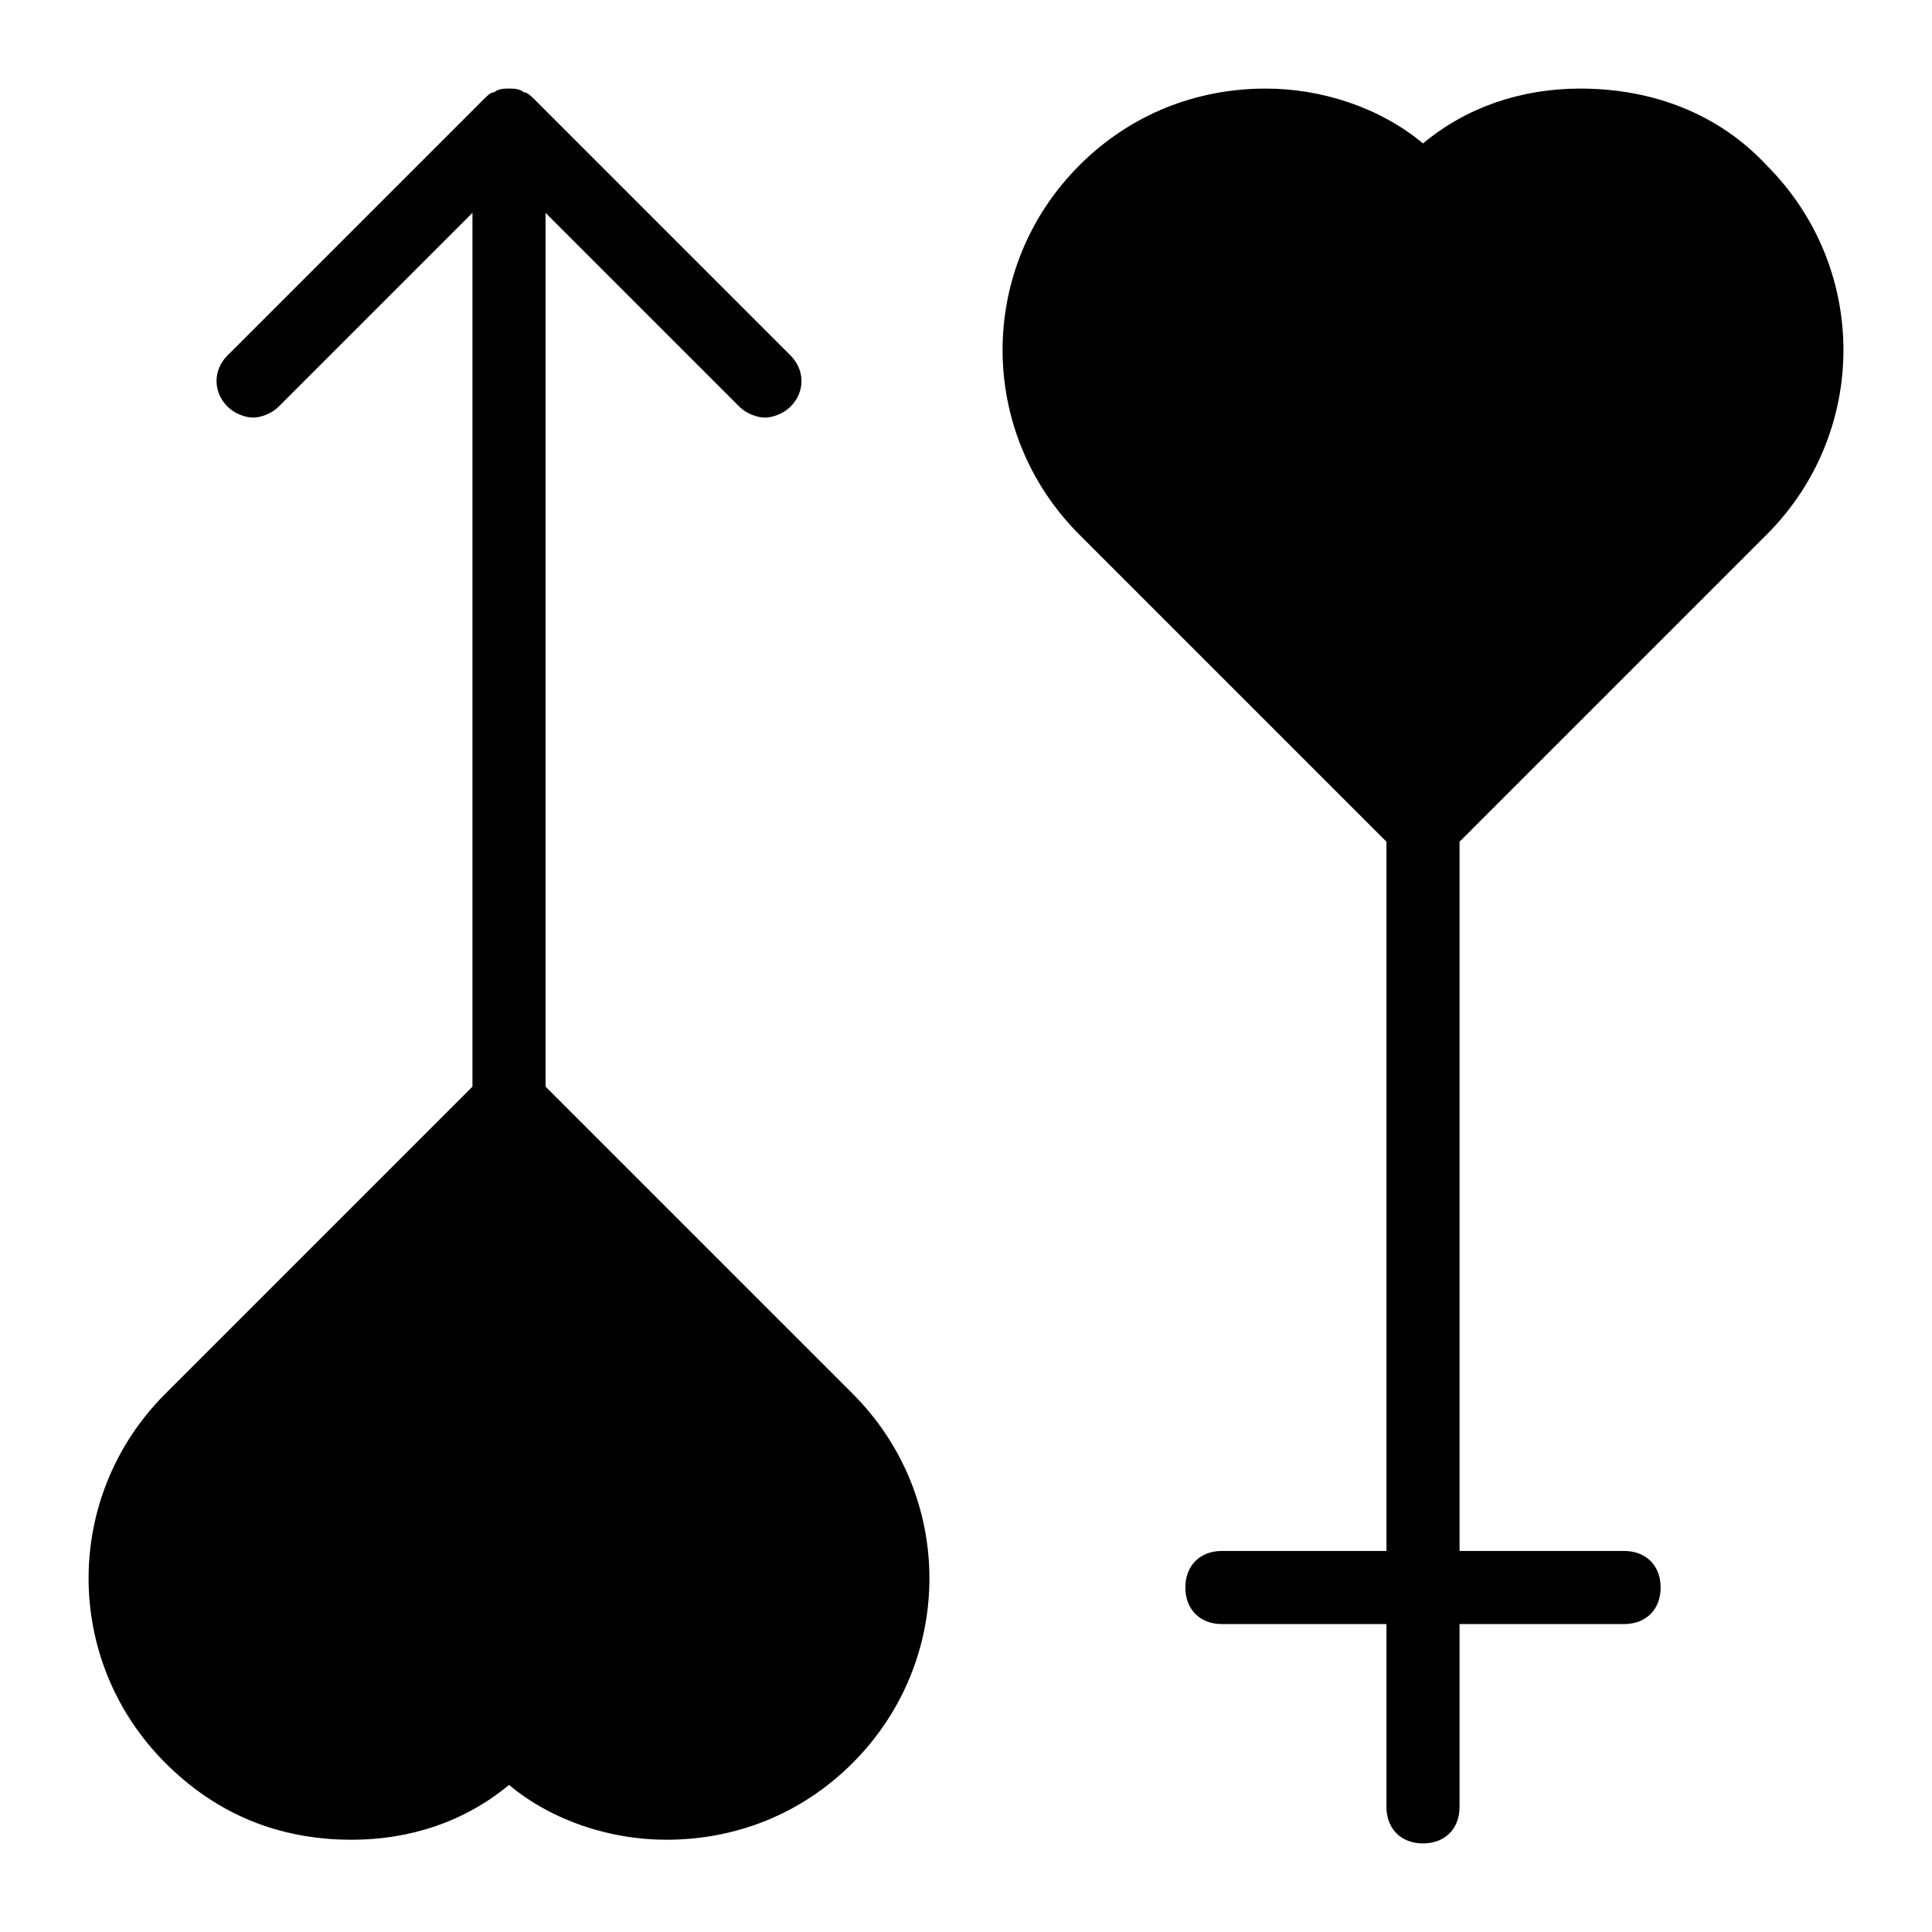
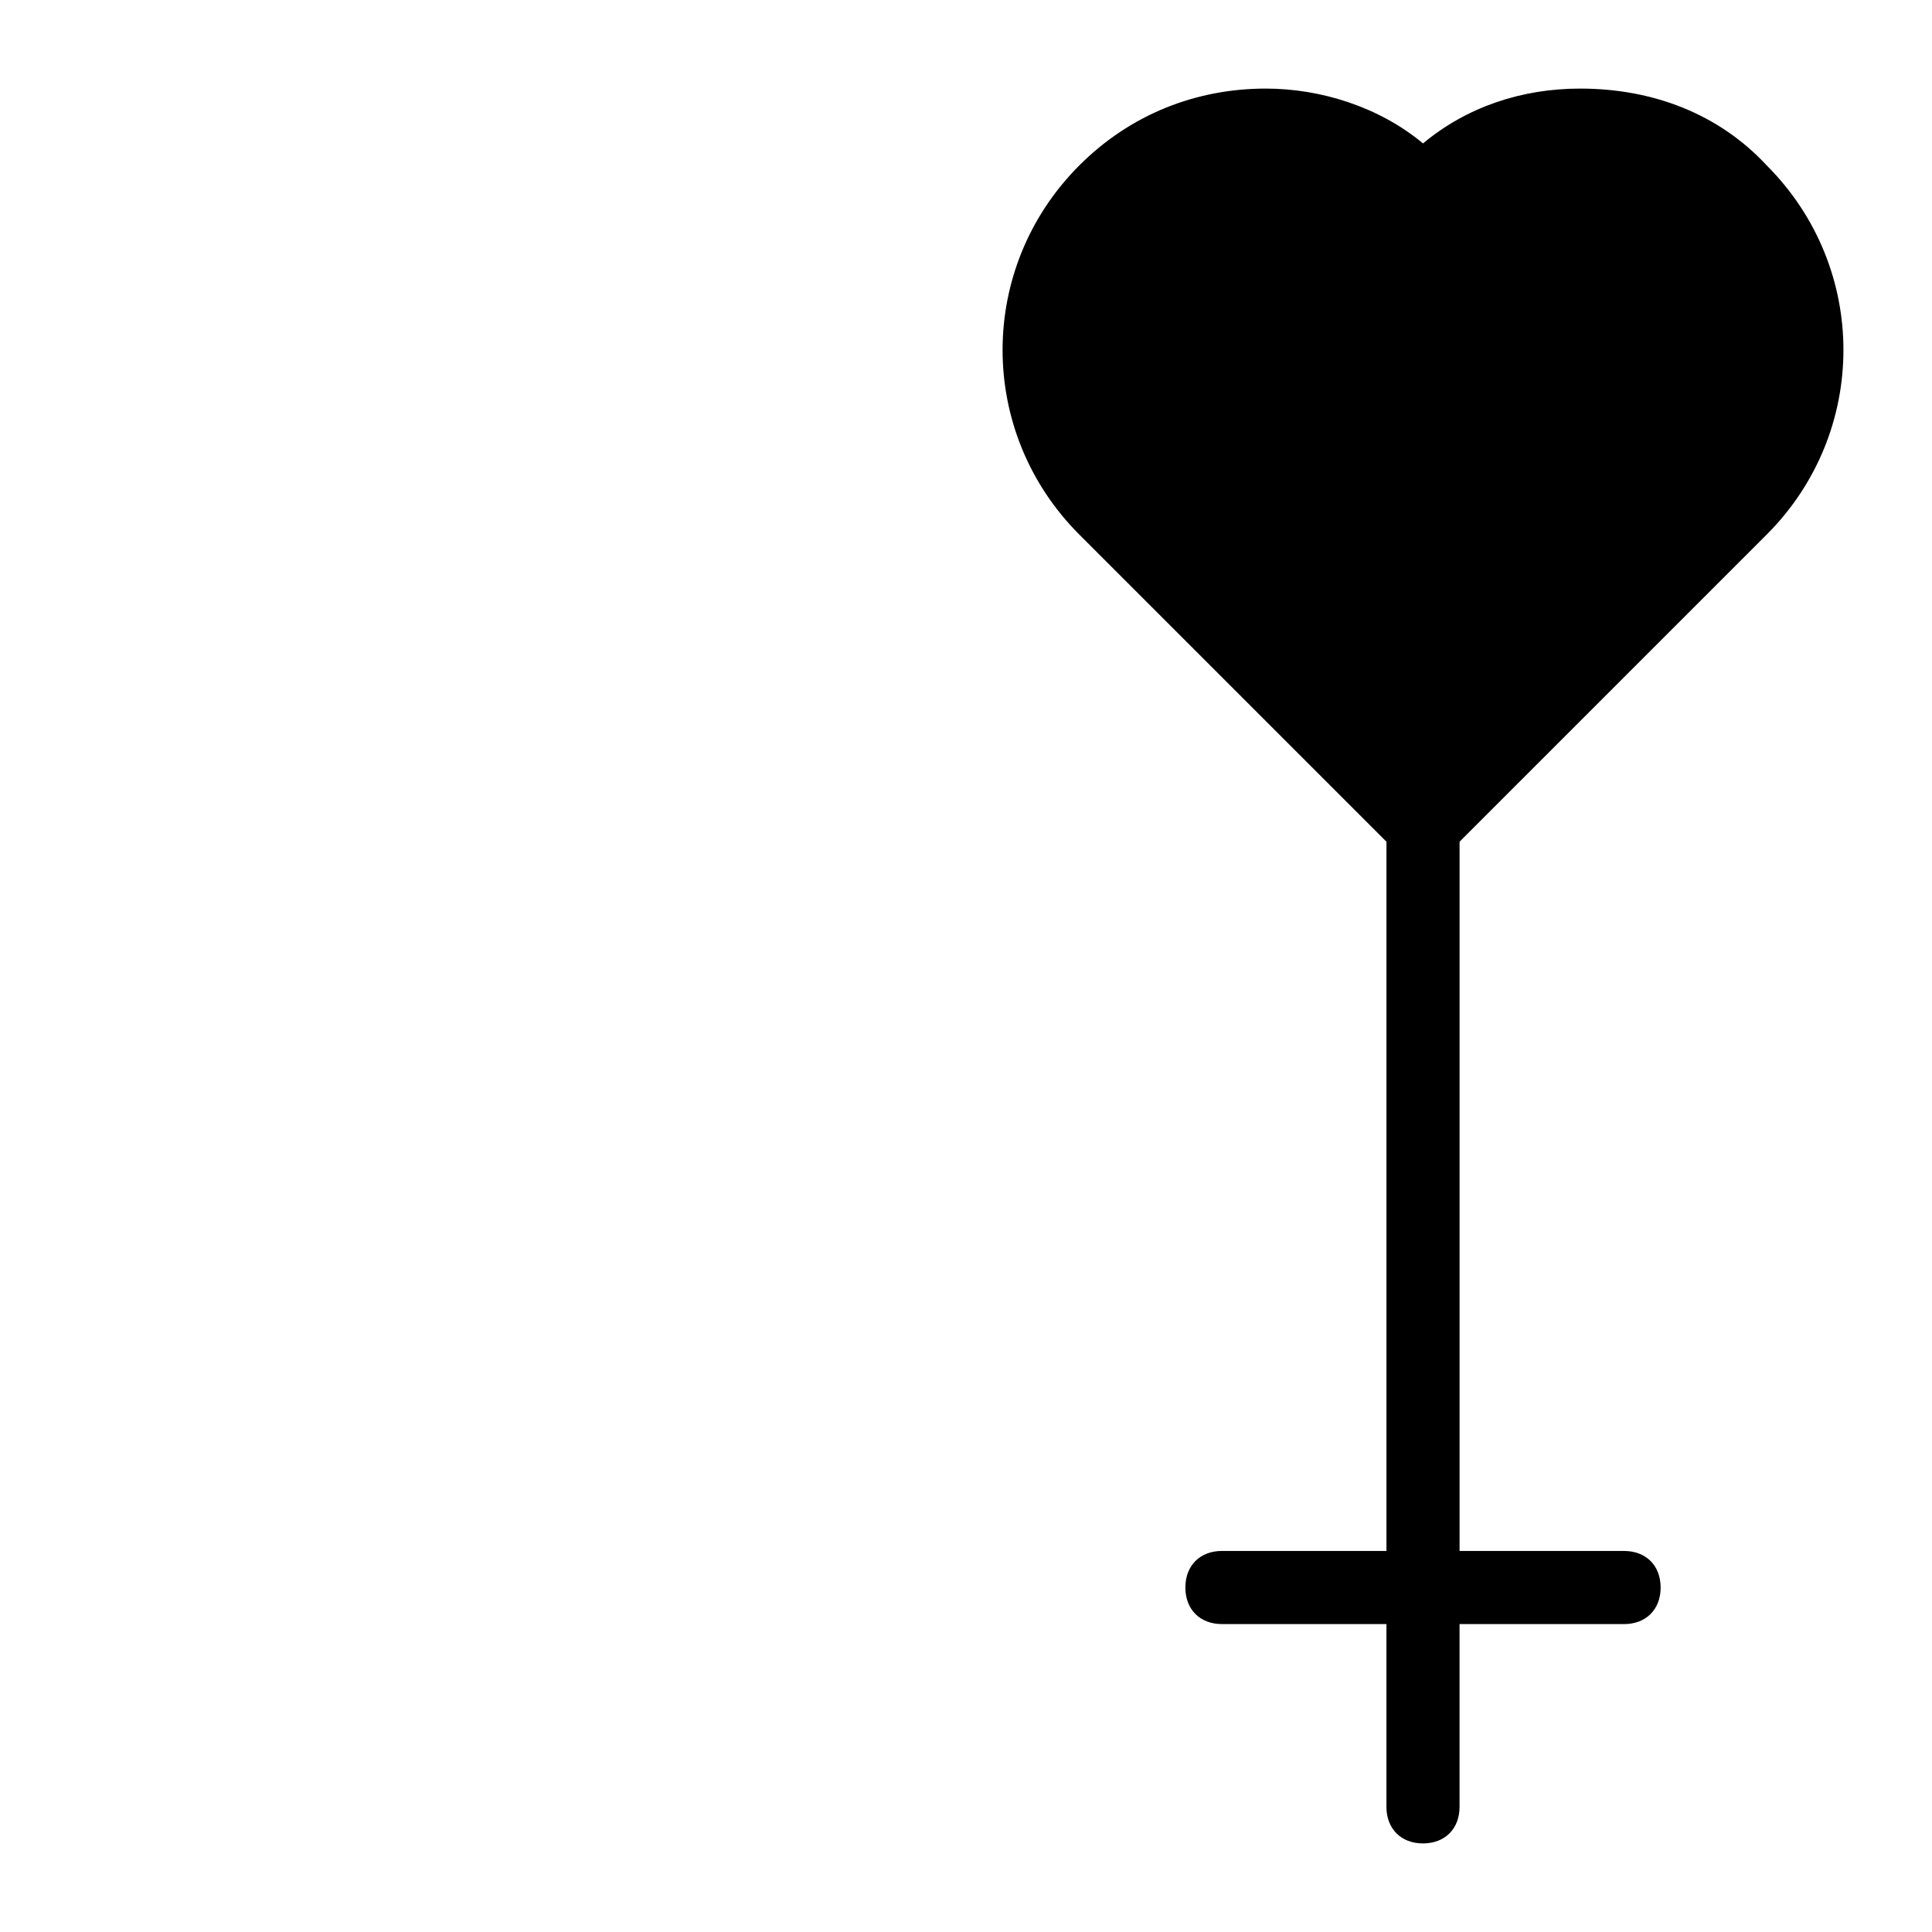
<svg xmlns="http://www.w3.org/2000/svg" fill="#000000" width="800px" height="800px" version="1.1" viewBox="144 144 512 512">
  <g>
-     <path d="m288.58 431.97v-231.56l51.352 51.352c1.938 1.938 4.844 2.906 6.781 2.906s4.844-0.969 6.781-2.906c3.875-3.875 3.875-9.688 0-13.562l-67.82-67.82c-0.969-0.969-1.938-1.938-2.906-1.938-0.969-0.973-2.906-0.973-3.875-0.973s-2.906 0-3.875 0.969c-0.969 0-1.938 0.969-2.906 1.938l-67.82 67.82c-3.875 3.875-3.875 9.688 0 13.562 1.938 1.938 4.844 2.906 6.781 2.906s4.844-0.969 6.781-2.906l51.352-51.352v231.56l-81.383 81.383c-27.129 27.129-27.129 70.727 0 97.855 13.562 13.562 30.035 20.348 49.41 20.348 15.5 0 30.035-4.844 41.66-14.531 11.625 9.688 27.129 14.531 41.66 14.531 18.41 0 35.848-6.781 49.41-20.348 27.129-27.129 27.129-70.727 0-97.855z" />
    <path d="m612.18 187.82c-12.594-13.562-30.035-20.344-49.41-20.344-15.5 0-30.035 4.844-41.66 14.531-11.625-9.688-27.129-14.531-41.66-14.531-18.41 0-35.848 6.781-49.41 20.348-27.129 27.129-27.129 70.727 0 97.855l81.383 81.383v187.96l-43.602-0.004c-5.812 0-9.688 3.875-9.688 9.688s3.875 9.688 9.688 9.688h43.598v48.441c0 5.812 3.875 9.688 9.688 9.688s9.688-3.875 9.688-9.688v-48.441l43.602 0.004c5.812 0 9.688-3.875 9.688-9.688s-3.875-9.688-9.688-9.688h-43.598v-187.96l81.383-81.383c27.129-27.133 27.129-70.73 0-97.859z" />
  </g>
</svg>